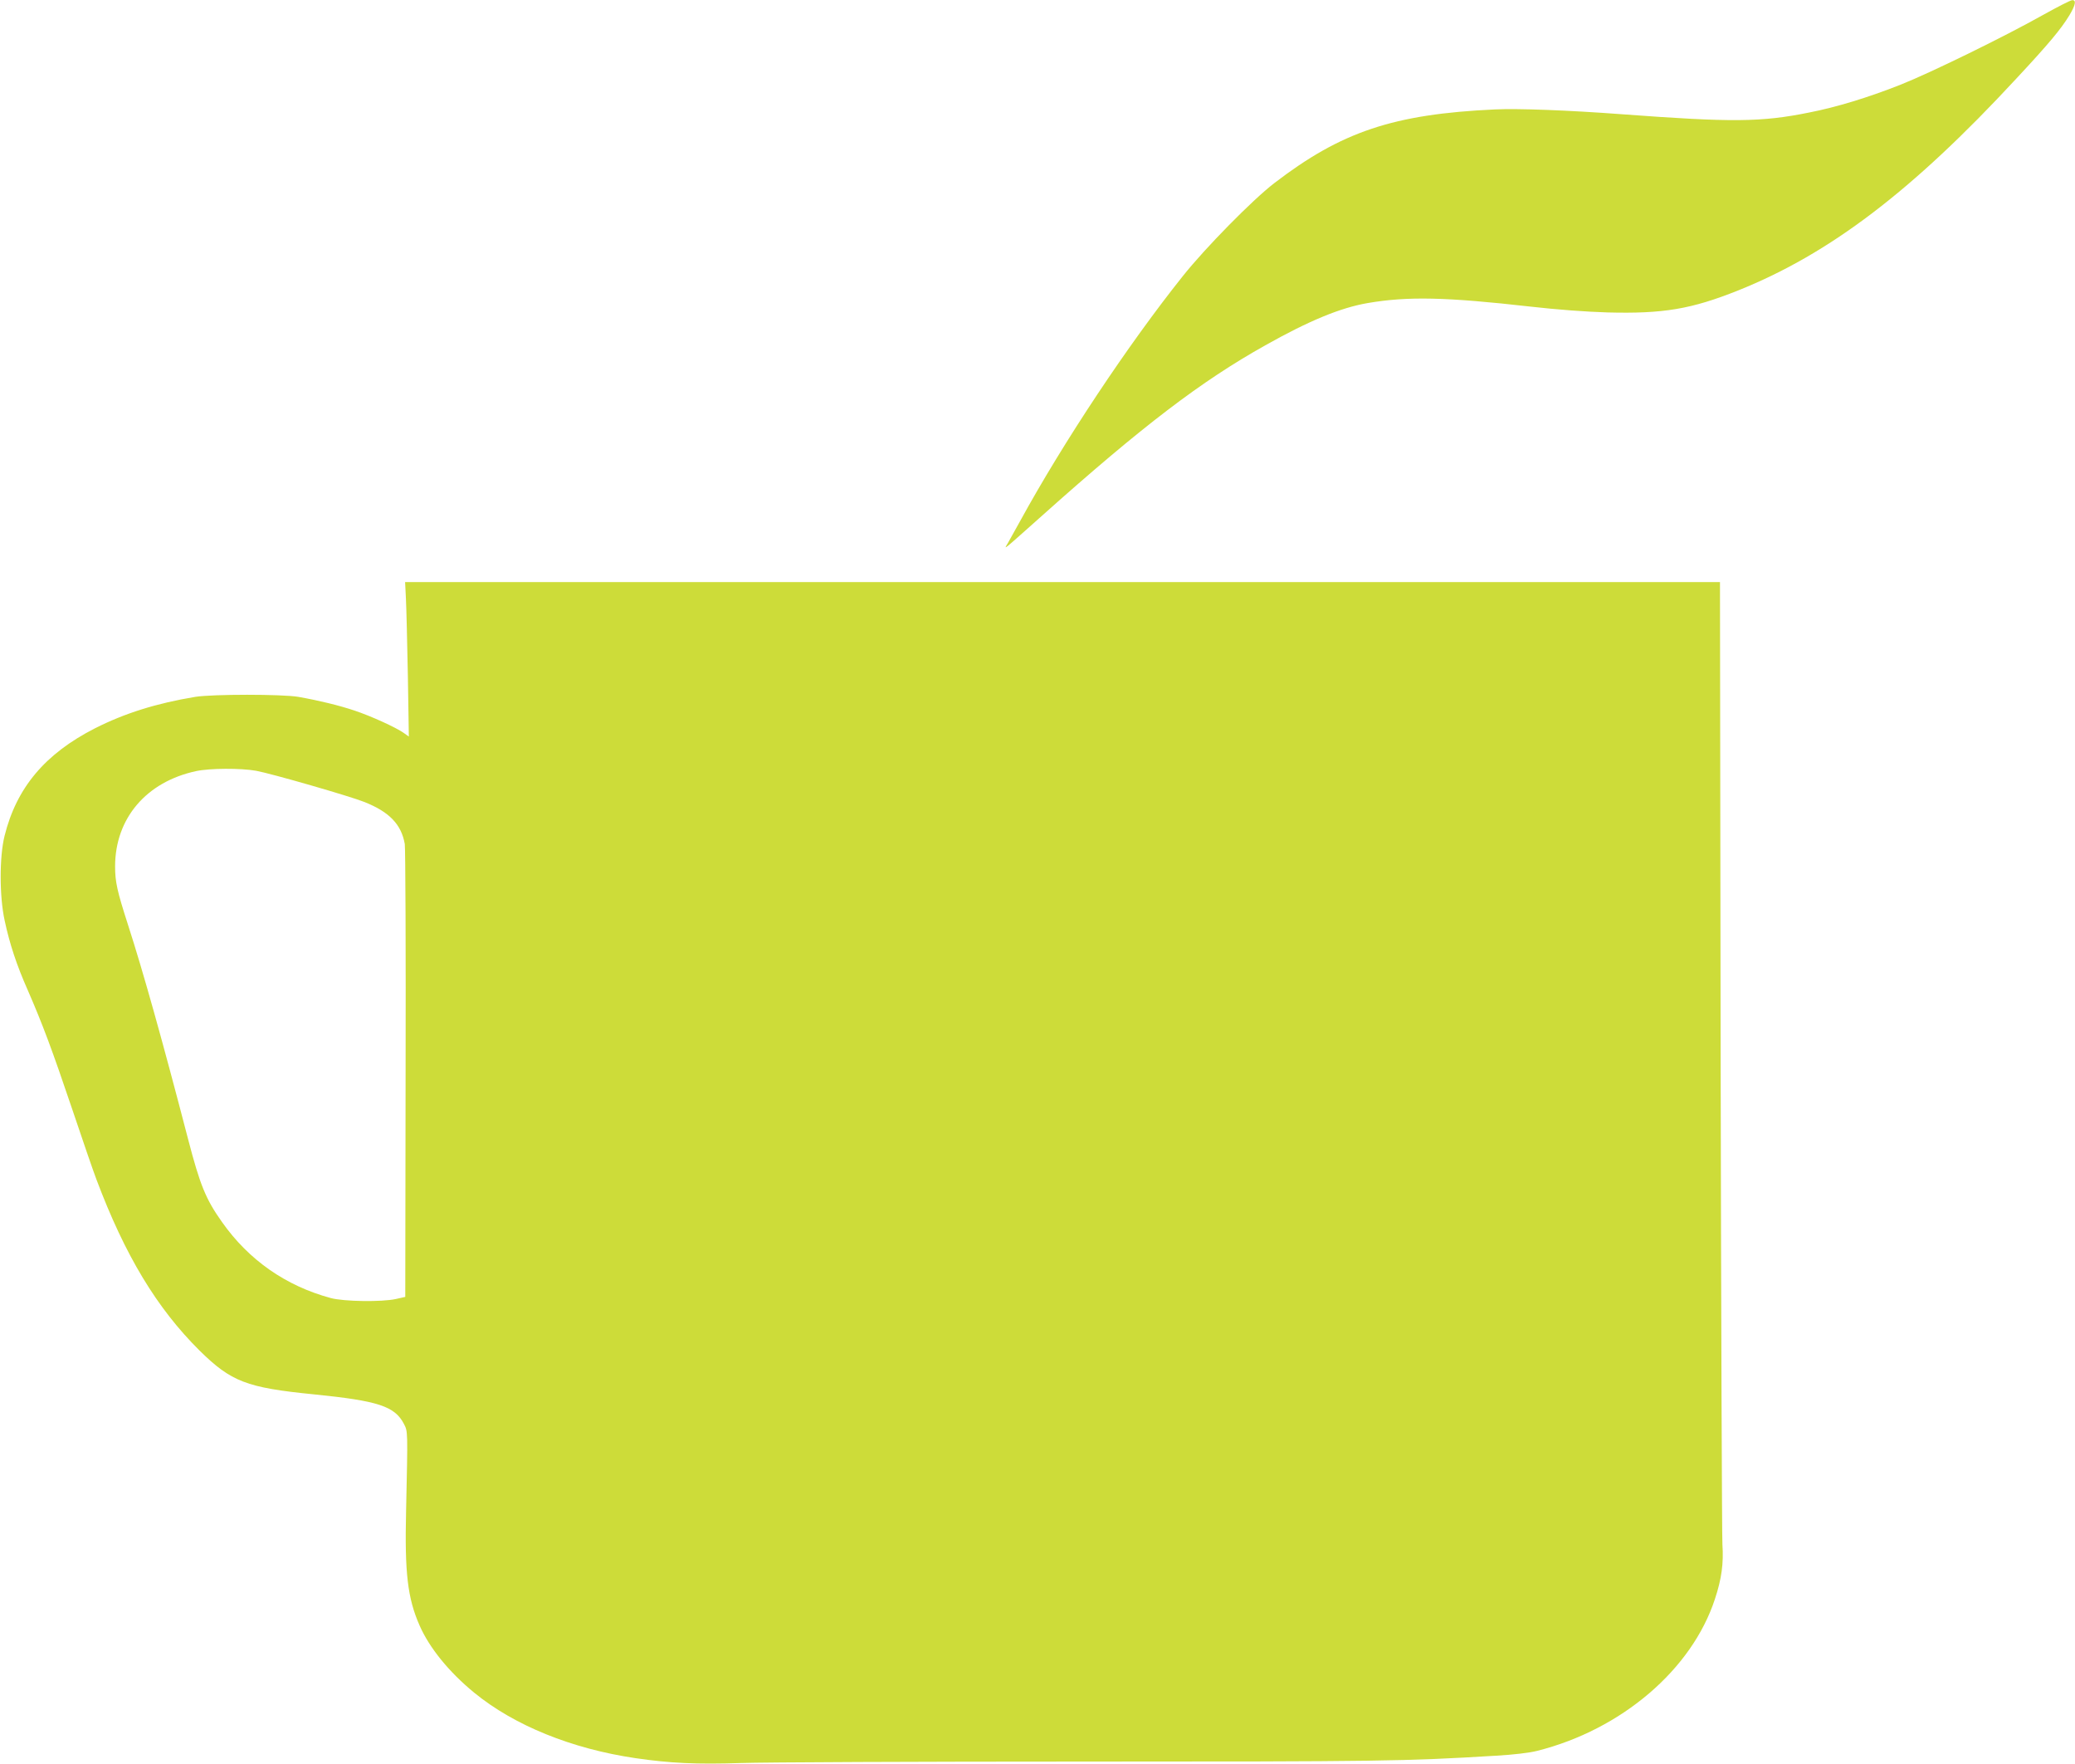
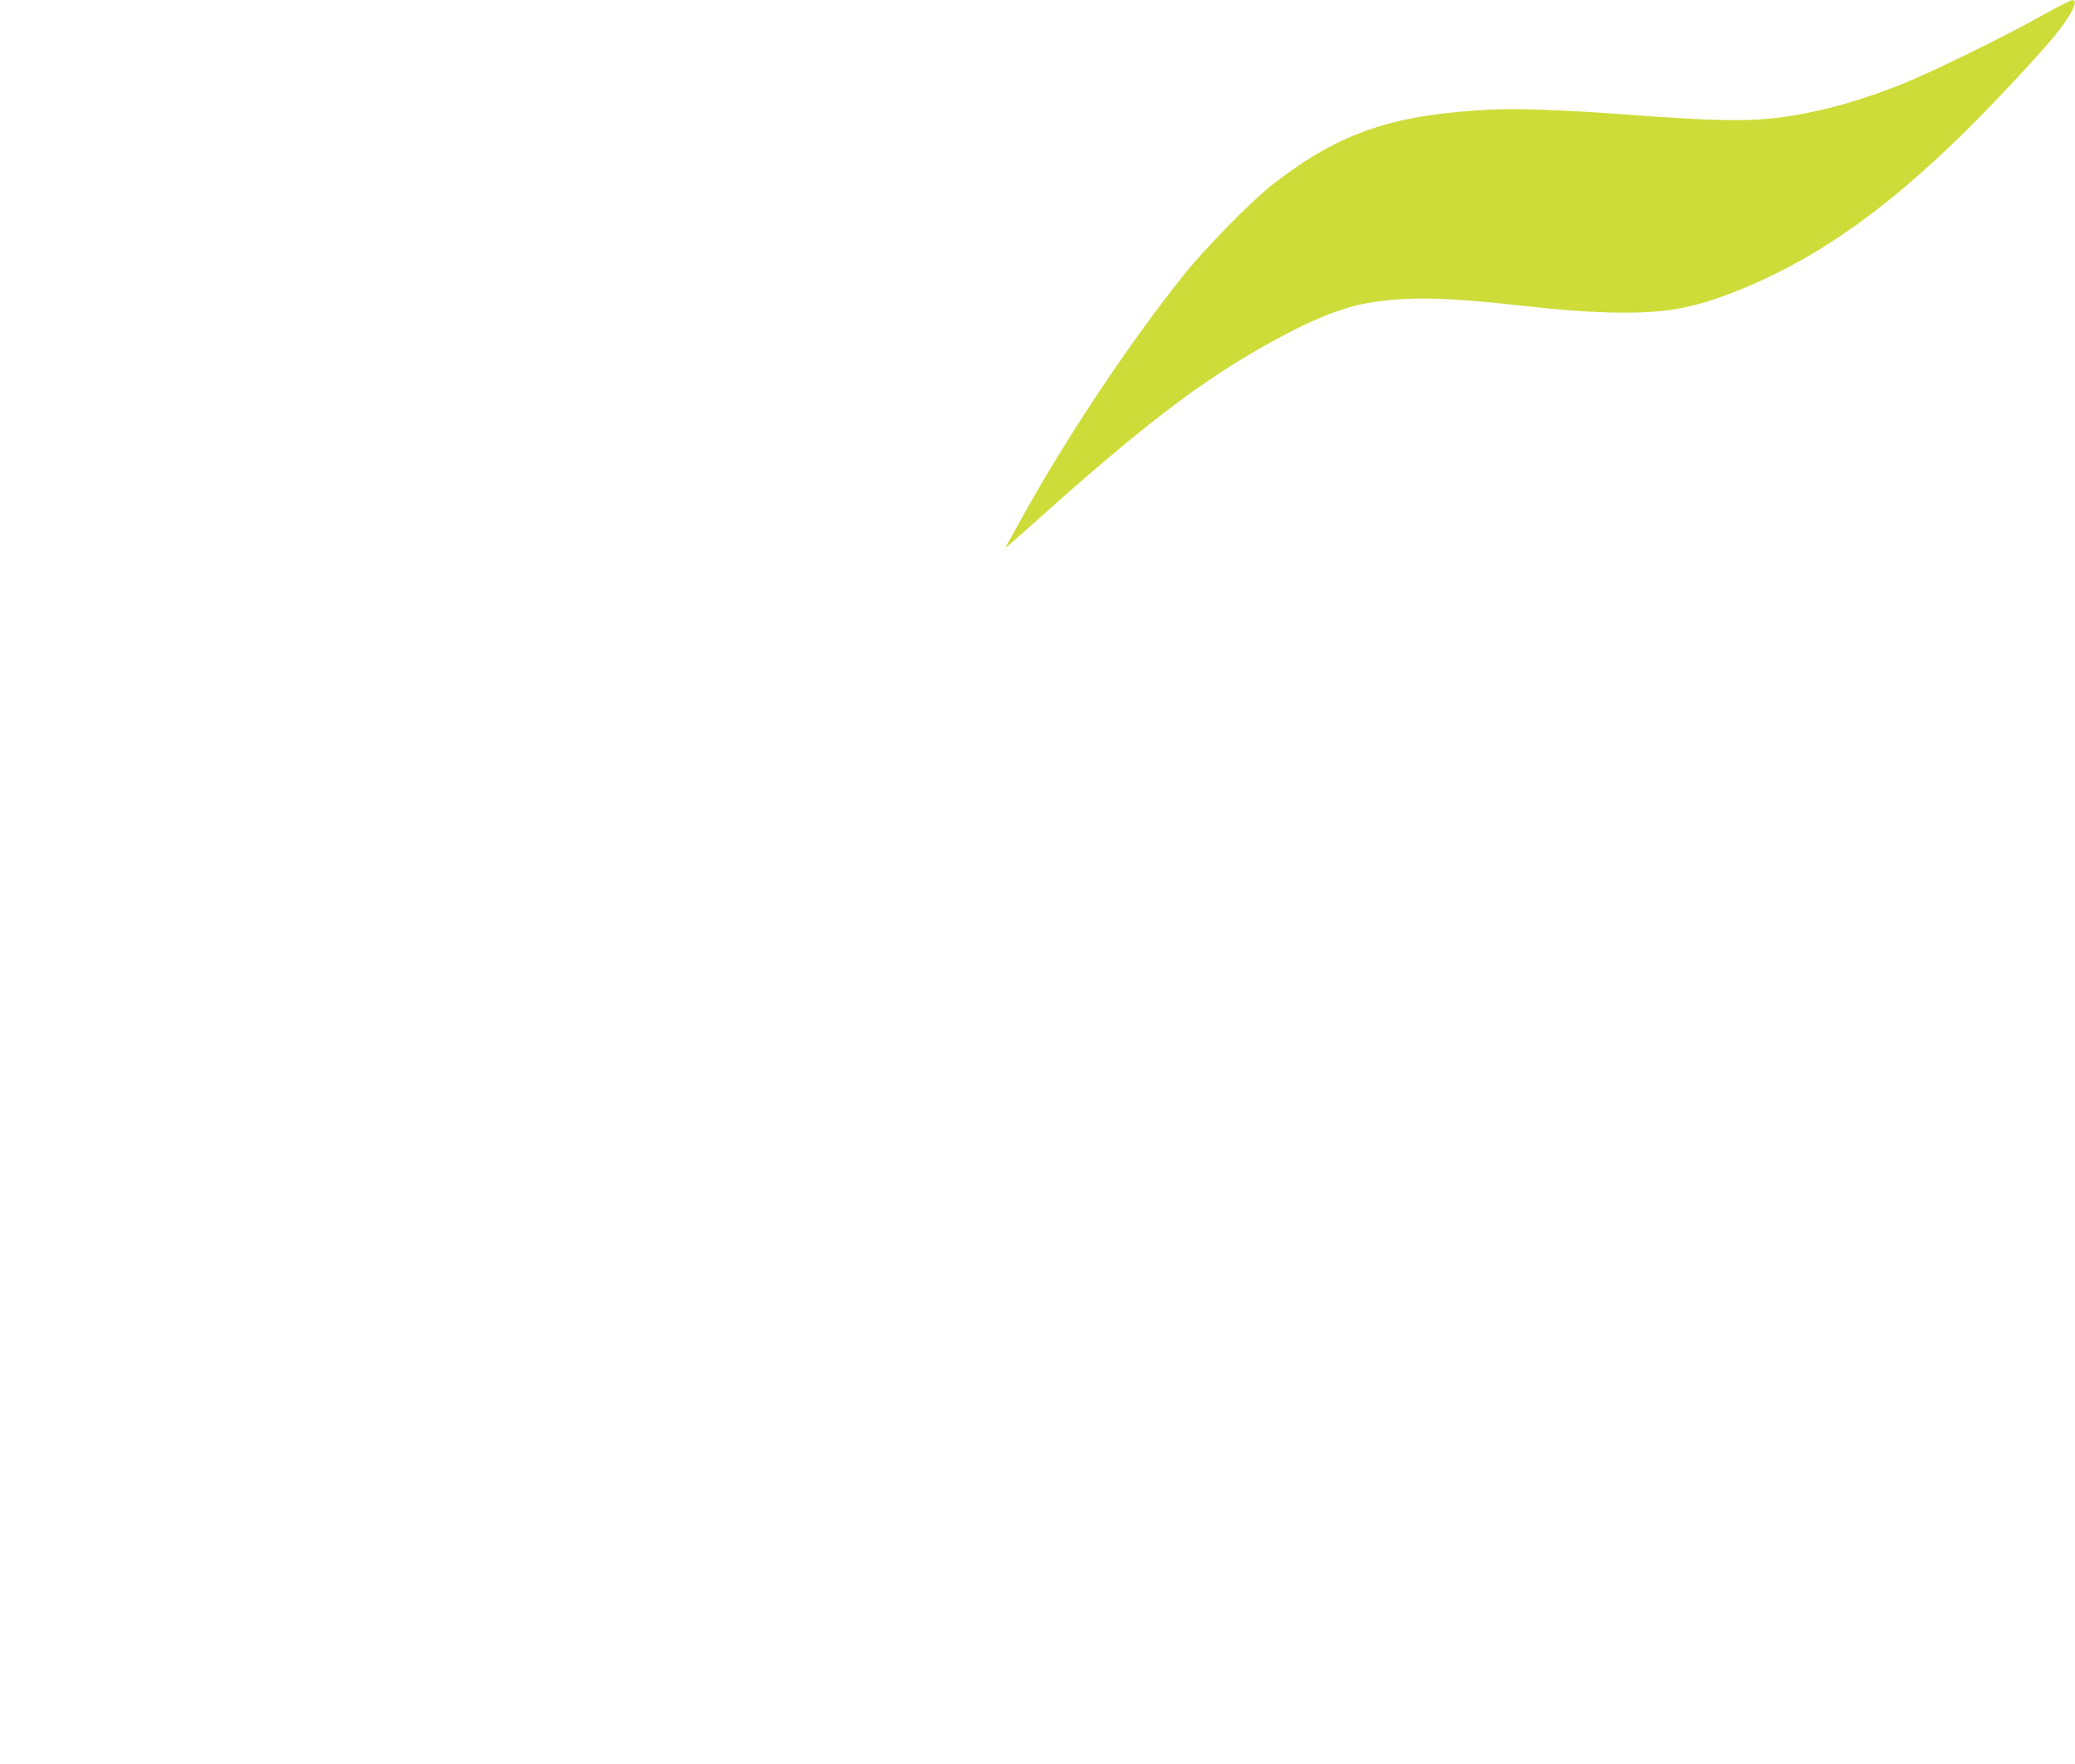
<svg xmlns="http://www.w3.org/2000/svg" version="1.0" width="1280pt" height="1088pt" viewBox="0 0 1280 1088" preserveAspectRatio="xMidYMid meet">
  <g transform="translate(0,1088) scale(0.1,-0.1)" fill="#cddc39" stroke="none">
-     <path d="M12605 10789 c-242 -136 -700 -360 -885 -433 -198 -78 -391 -137 -560 -170 -296 -60 -477 -61 -1150 -11 -331 25 -649 37 -790 30 -624 -29 -946 -137 -1360 -455 -134 -103 -424 -398 -562 -571 -338 -423 -736 -1022 -1003 -1509 -32 -58 -67 -121 -78 -140 -26 -44 -41 -55 213 171 619 553 980 828 1375 1049 270 152 464 232 633 261 246 42 481 37 1002 -22 167 -19 343 -32 476 -36 344 -9 517 20 807 136 564 226 1074 614 1712 1303 206 221 278 308 330 393 39 65 44 95 18 94 -10 0 -90 -41 -178 -90z" />
-     <path d="M2504 7188 c3 -57 8 -271 12 -477 l6 -374 -31 22 c-47 34 -206 106 -306 139 -93 31 -215 61 -345 84 -101 17 -527 17 -635 0 -241 -40 -435 -101 -619 -194 -308 -157 -484 -366 -558 -664 -32 -128 -32 -374 1 -523 31 -144 73 -272 143 -430 91 -209 150 -367 273 -731 62 -184 129 -380 150 -435 176 -468 372 -793 636 -1055 195 -192 290 -229 704 -270 398 -40 500 -73 557 -183 24 -47 24 -39 13 -537 -9 -380 9 -537 83 -705 60 -138 182 -288 337 -415 248 -203 602 -346 995 -404 213 -31 375 -39 650 -30 146 5 1095 9 2110 9 1831 0 1987 2 2545 36 110 6 210 18 257 30 521 131 955 502 1097 937 41 124 54 219 46 337 -3 55 -8 1413 -11 3018 l-4 2917 -4056 0 -4055 0 5 -102z m-924 -1062 c93 -17 580 -157 669 -193 153 -61 227 -138 248 -259 4 -27 7 -666 5 -1421 l-2 -1372 -58 -13 c-86 -19 -321 -16 -402 6 -277 75 -505 234 -670 468 -101 142 -136 229 -210 513 -158 607 -276 1029 -371 1323 -66 205 -79 262 -79 358 0 296 192 522 500 588 84 18 274 19 370 2z" />
+     <path d="M12605 10789 c-242 -136 -700 -360 -885 -433 -198 -78 -391 -137 -560 -170 -296 -60 -477 -61 -1150 -11 -331 25 -649 37 -790 30 -624 -29 -946 -137 -1360 -455 -134 -103 -424 -398 -562 -571 -338 -423 -736 -1022 -1003 -1509 -32 -58 -67 -121 -78 -140 -26 -44 -41 -55 213 171 619 553 980 828 1375 1049 270 152 464 232 633 261 246 42 481 37 1002 -22 167 -19 343 -32 476 -36 344 -9 517 20 807 136 564 226 1074 614 1712 1303 206 221 278 308 330 393 39 65 44 95 18 94 -10 0 -90 -41 -178 -90" />
  </g>
</svg>